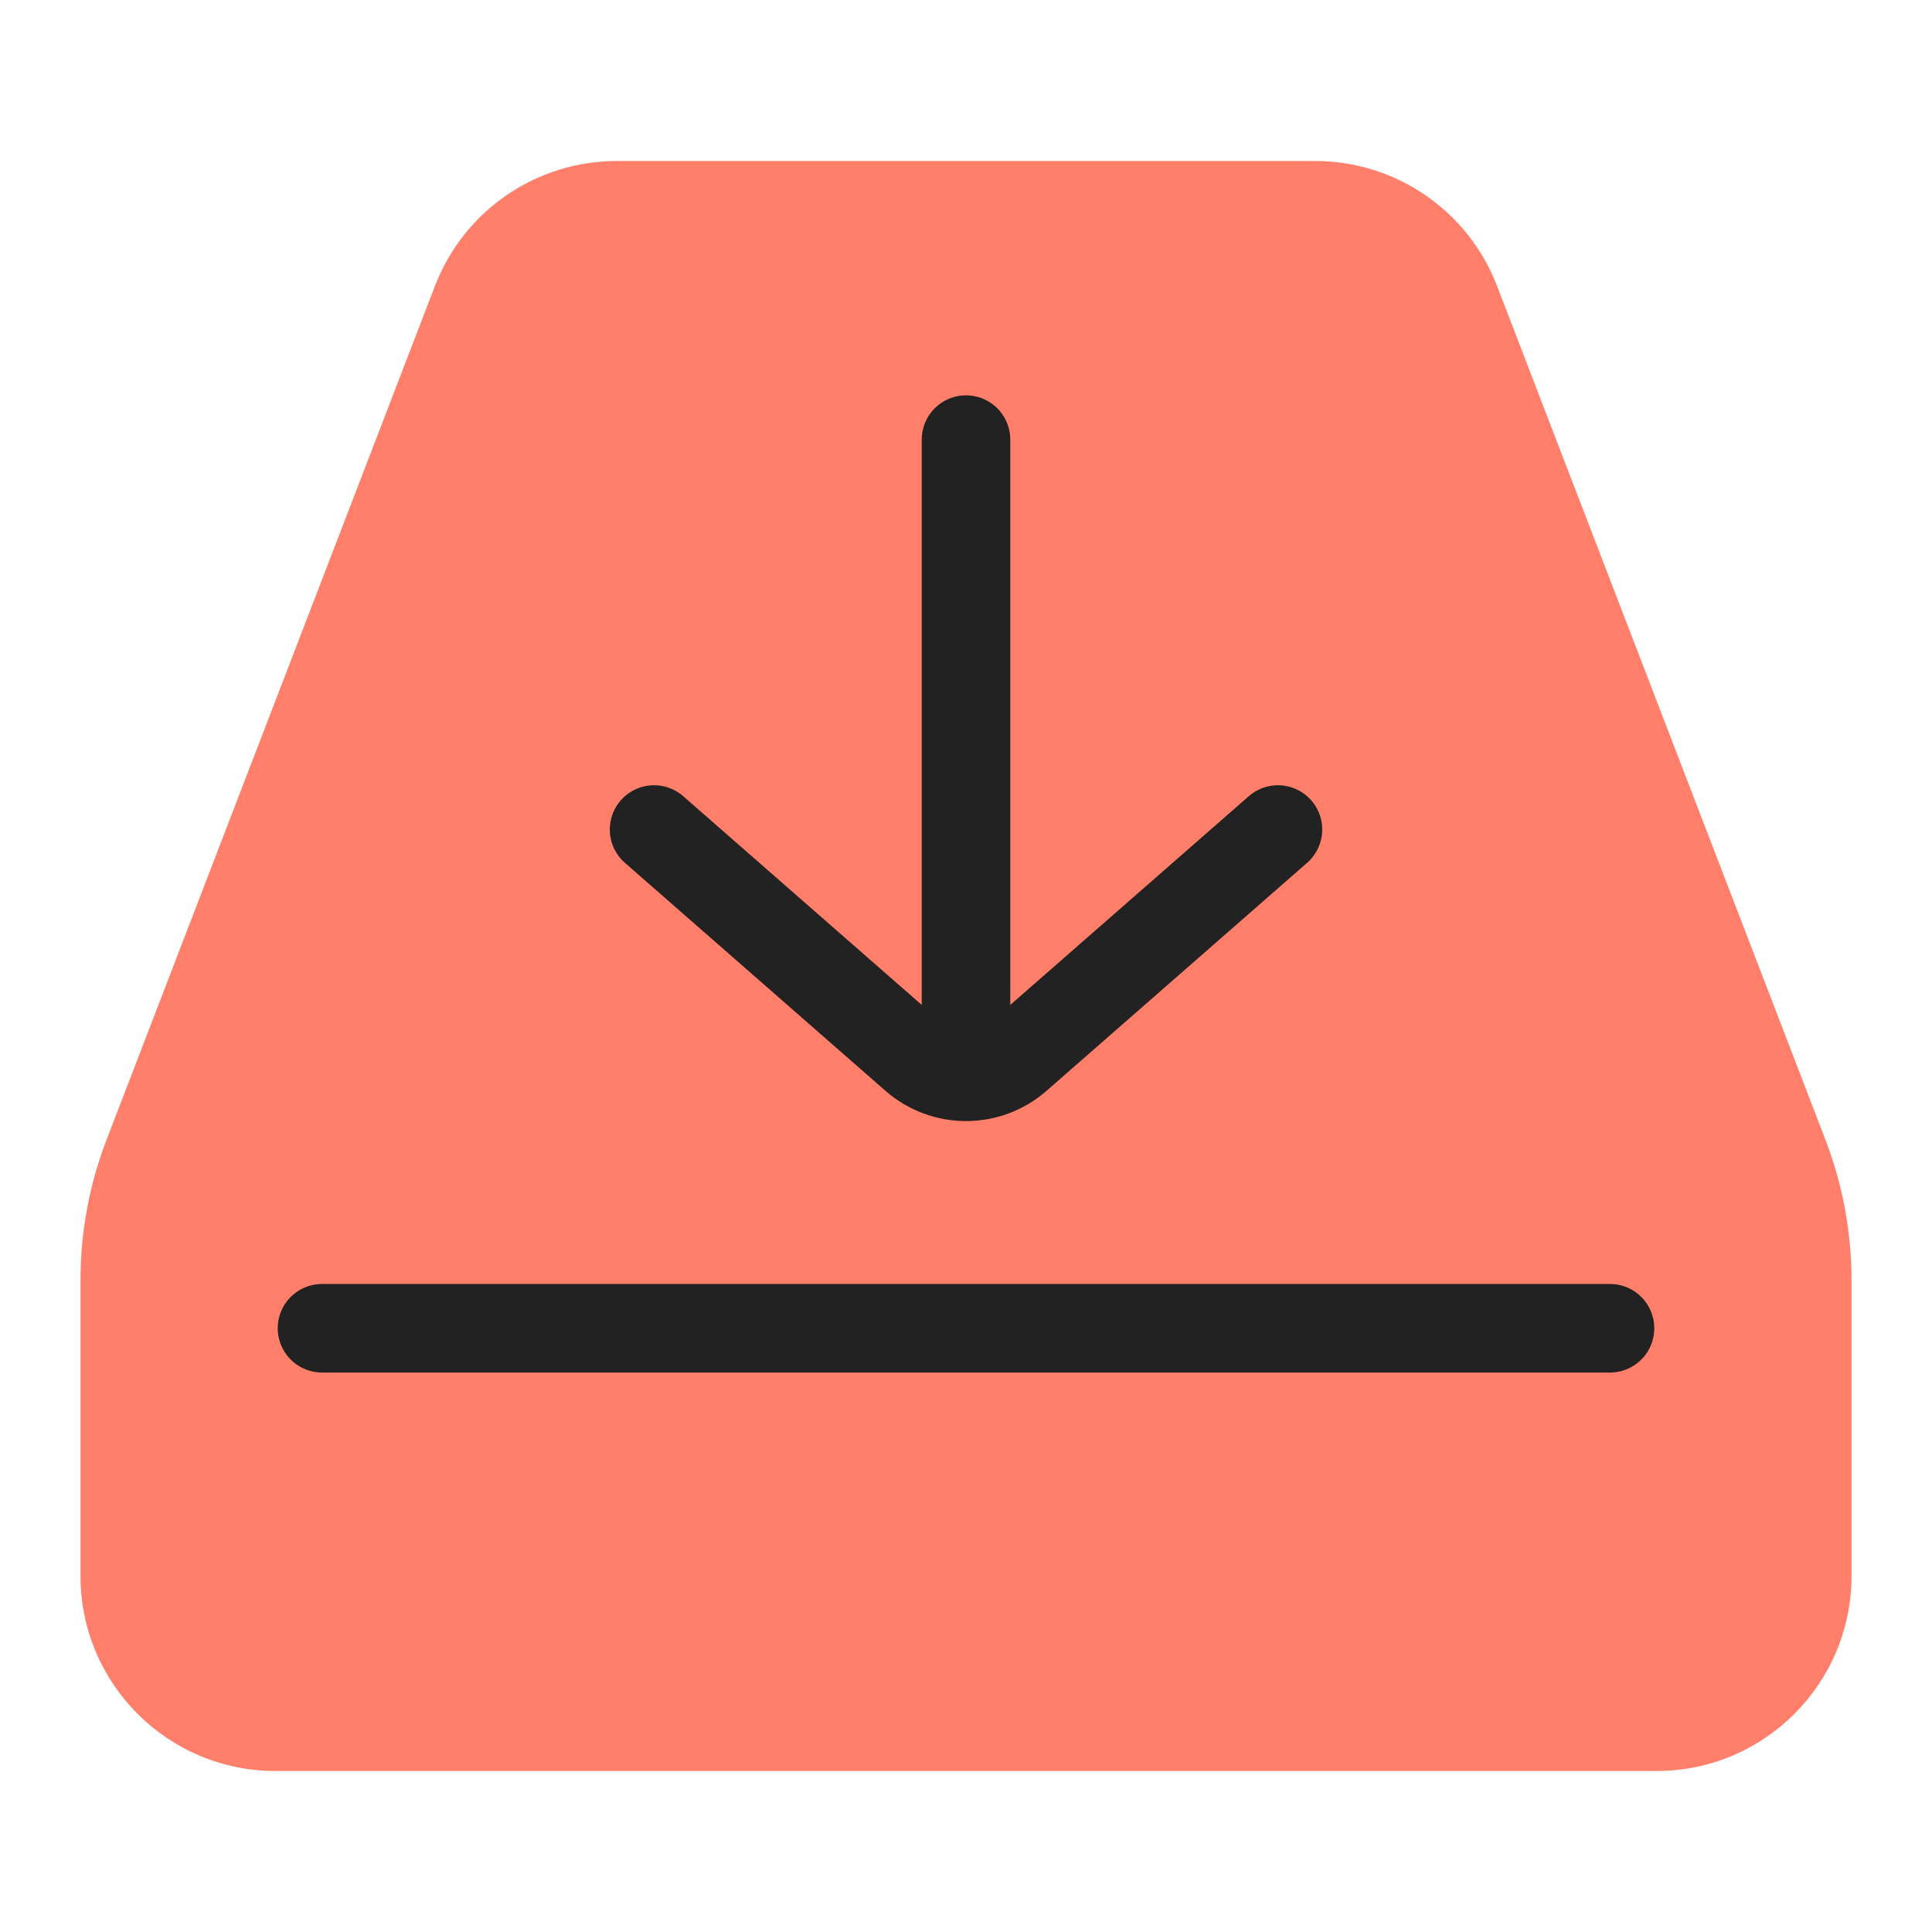
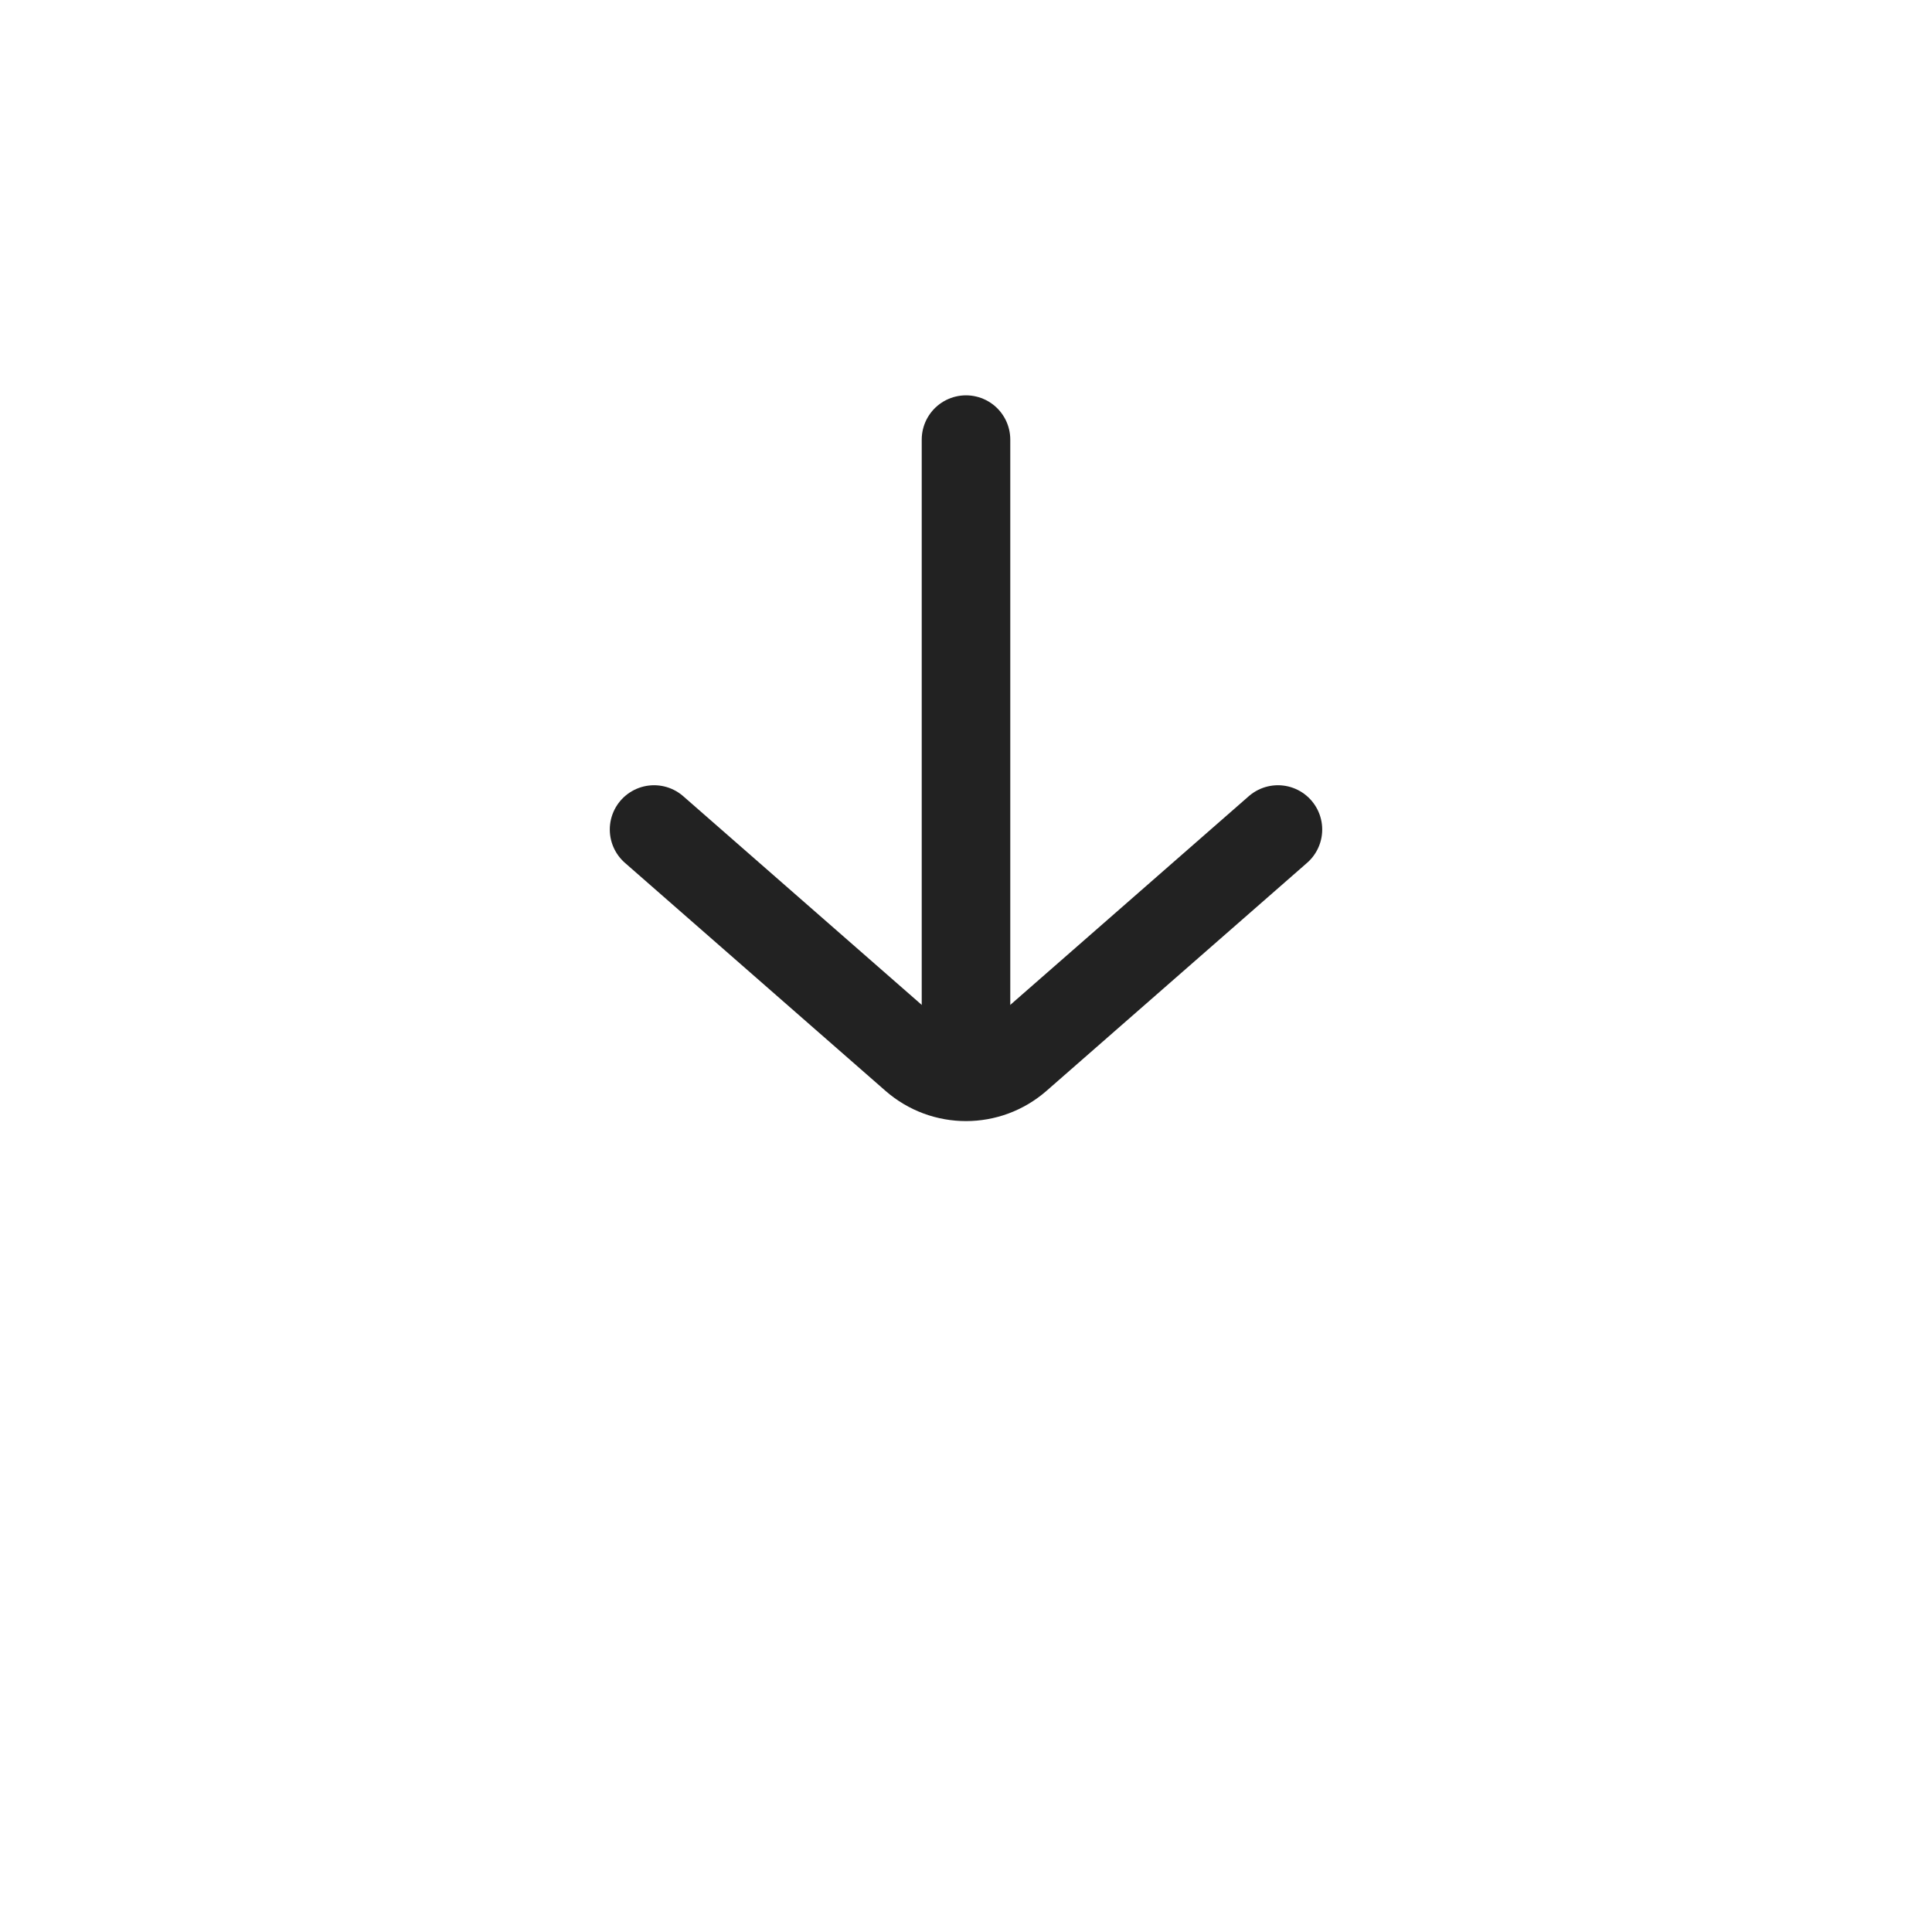
<svg xmlns="http://www.w3.org/2000/svg" width="48" height="48" viewBox="0 0 48 48" fill="none">
-   <path d="M2 31.799C2 30.61 2.219 29.431 2.646 28.321L10.806 7.105C11.525 5.234 13.322 4 15.327 4H32.673C34.678 4 36.475 5.234 37.194 7.105L45.354 28.321C45.781 29.431 46 30.61 46 31.799V39.156C46 41.831 43.831 44 41.156 44H6.844C4.169 44 2 41.831 2 39.156V31.799Z" fill="#FF7F6A" />
-   <path d="M8 33L40 33" stroke="#222222" stroke-width="2.2" stroke-linecap="round" stroke-linejoin="round" />
  <path d="M16.25 20.609L22.724 26.274C23.455 26.913 24.545 26.913 25.276 26.274L31.75 20.609" stroke="#222222" stroke-width="2.2" stroke-linecap="round" stroke-linejoin="round" />
  <path d="M24 10.922V26.422" stroke="#222222" stroke-width="2.2" stroke-linecap="round" stroke-linejoin="round" />
</svg>